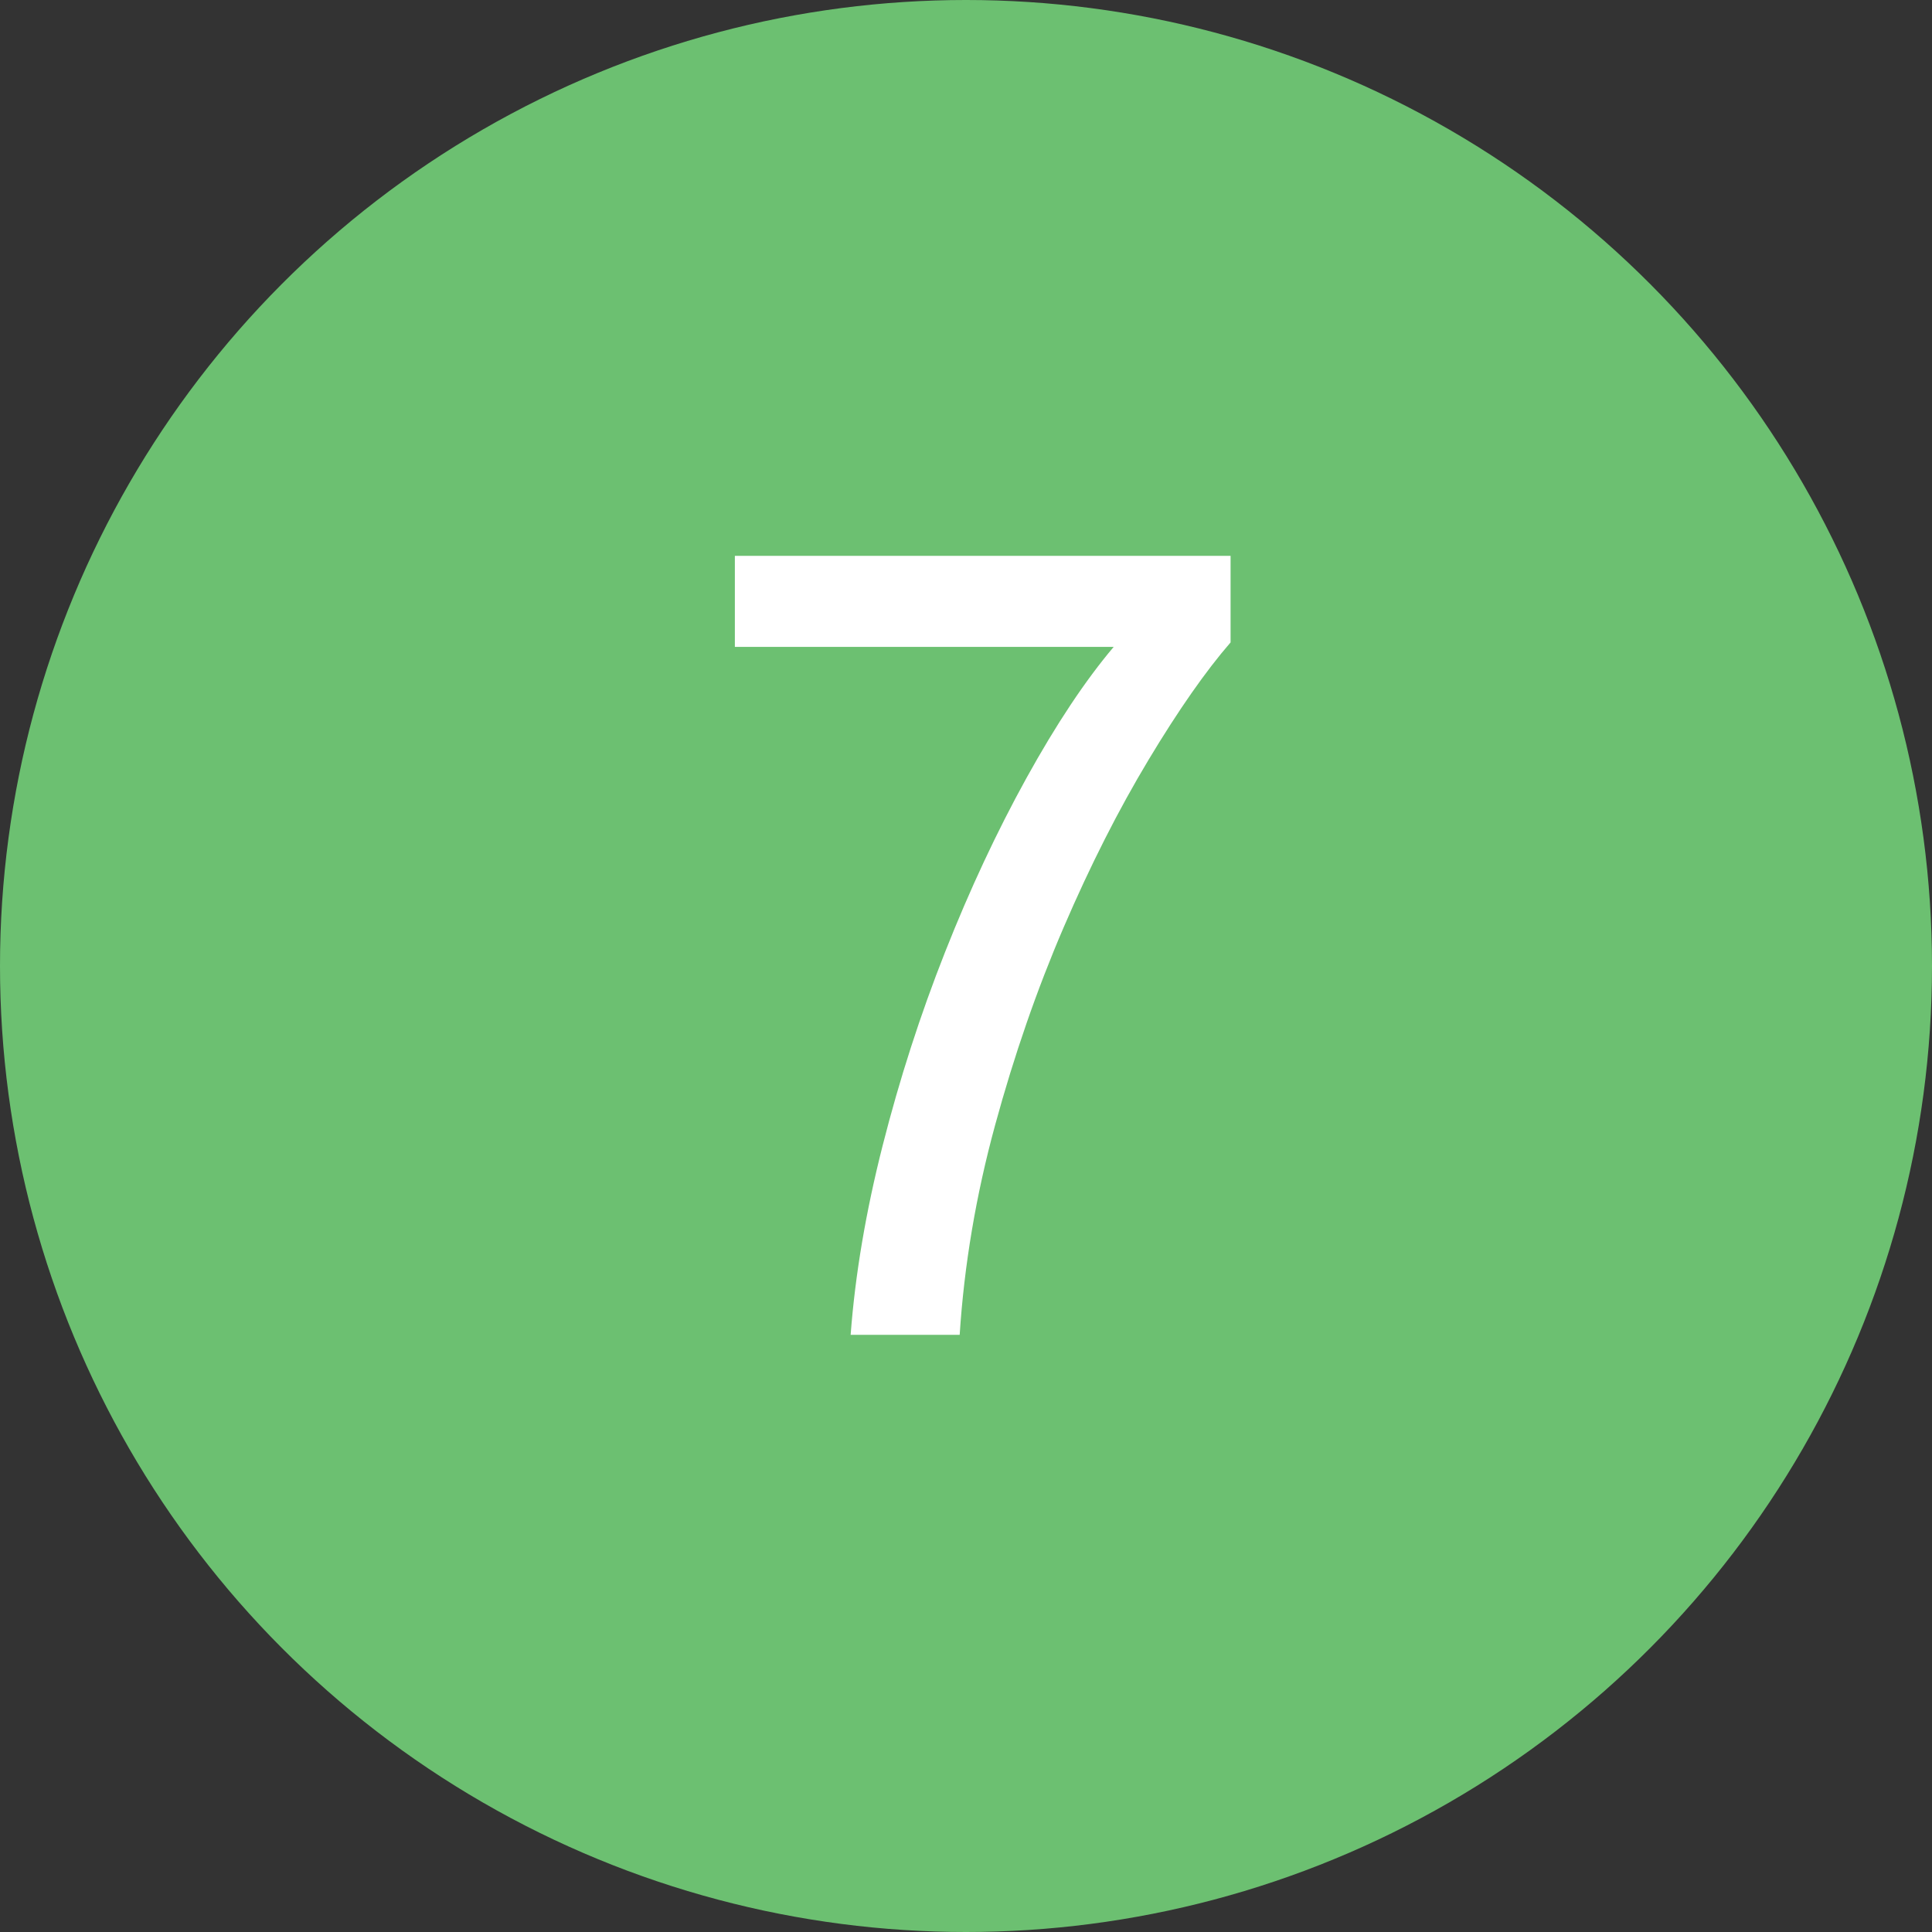
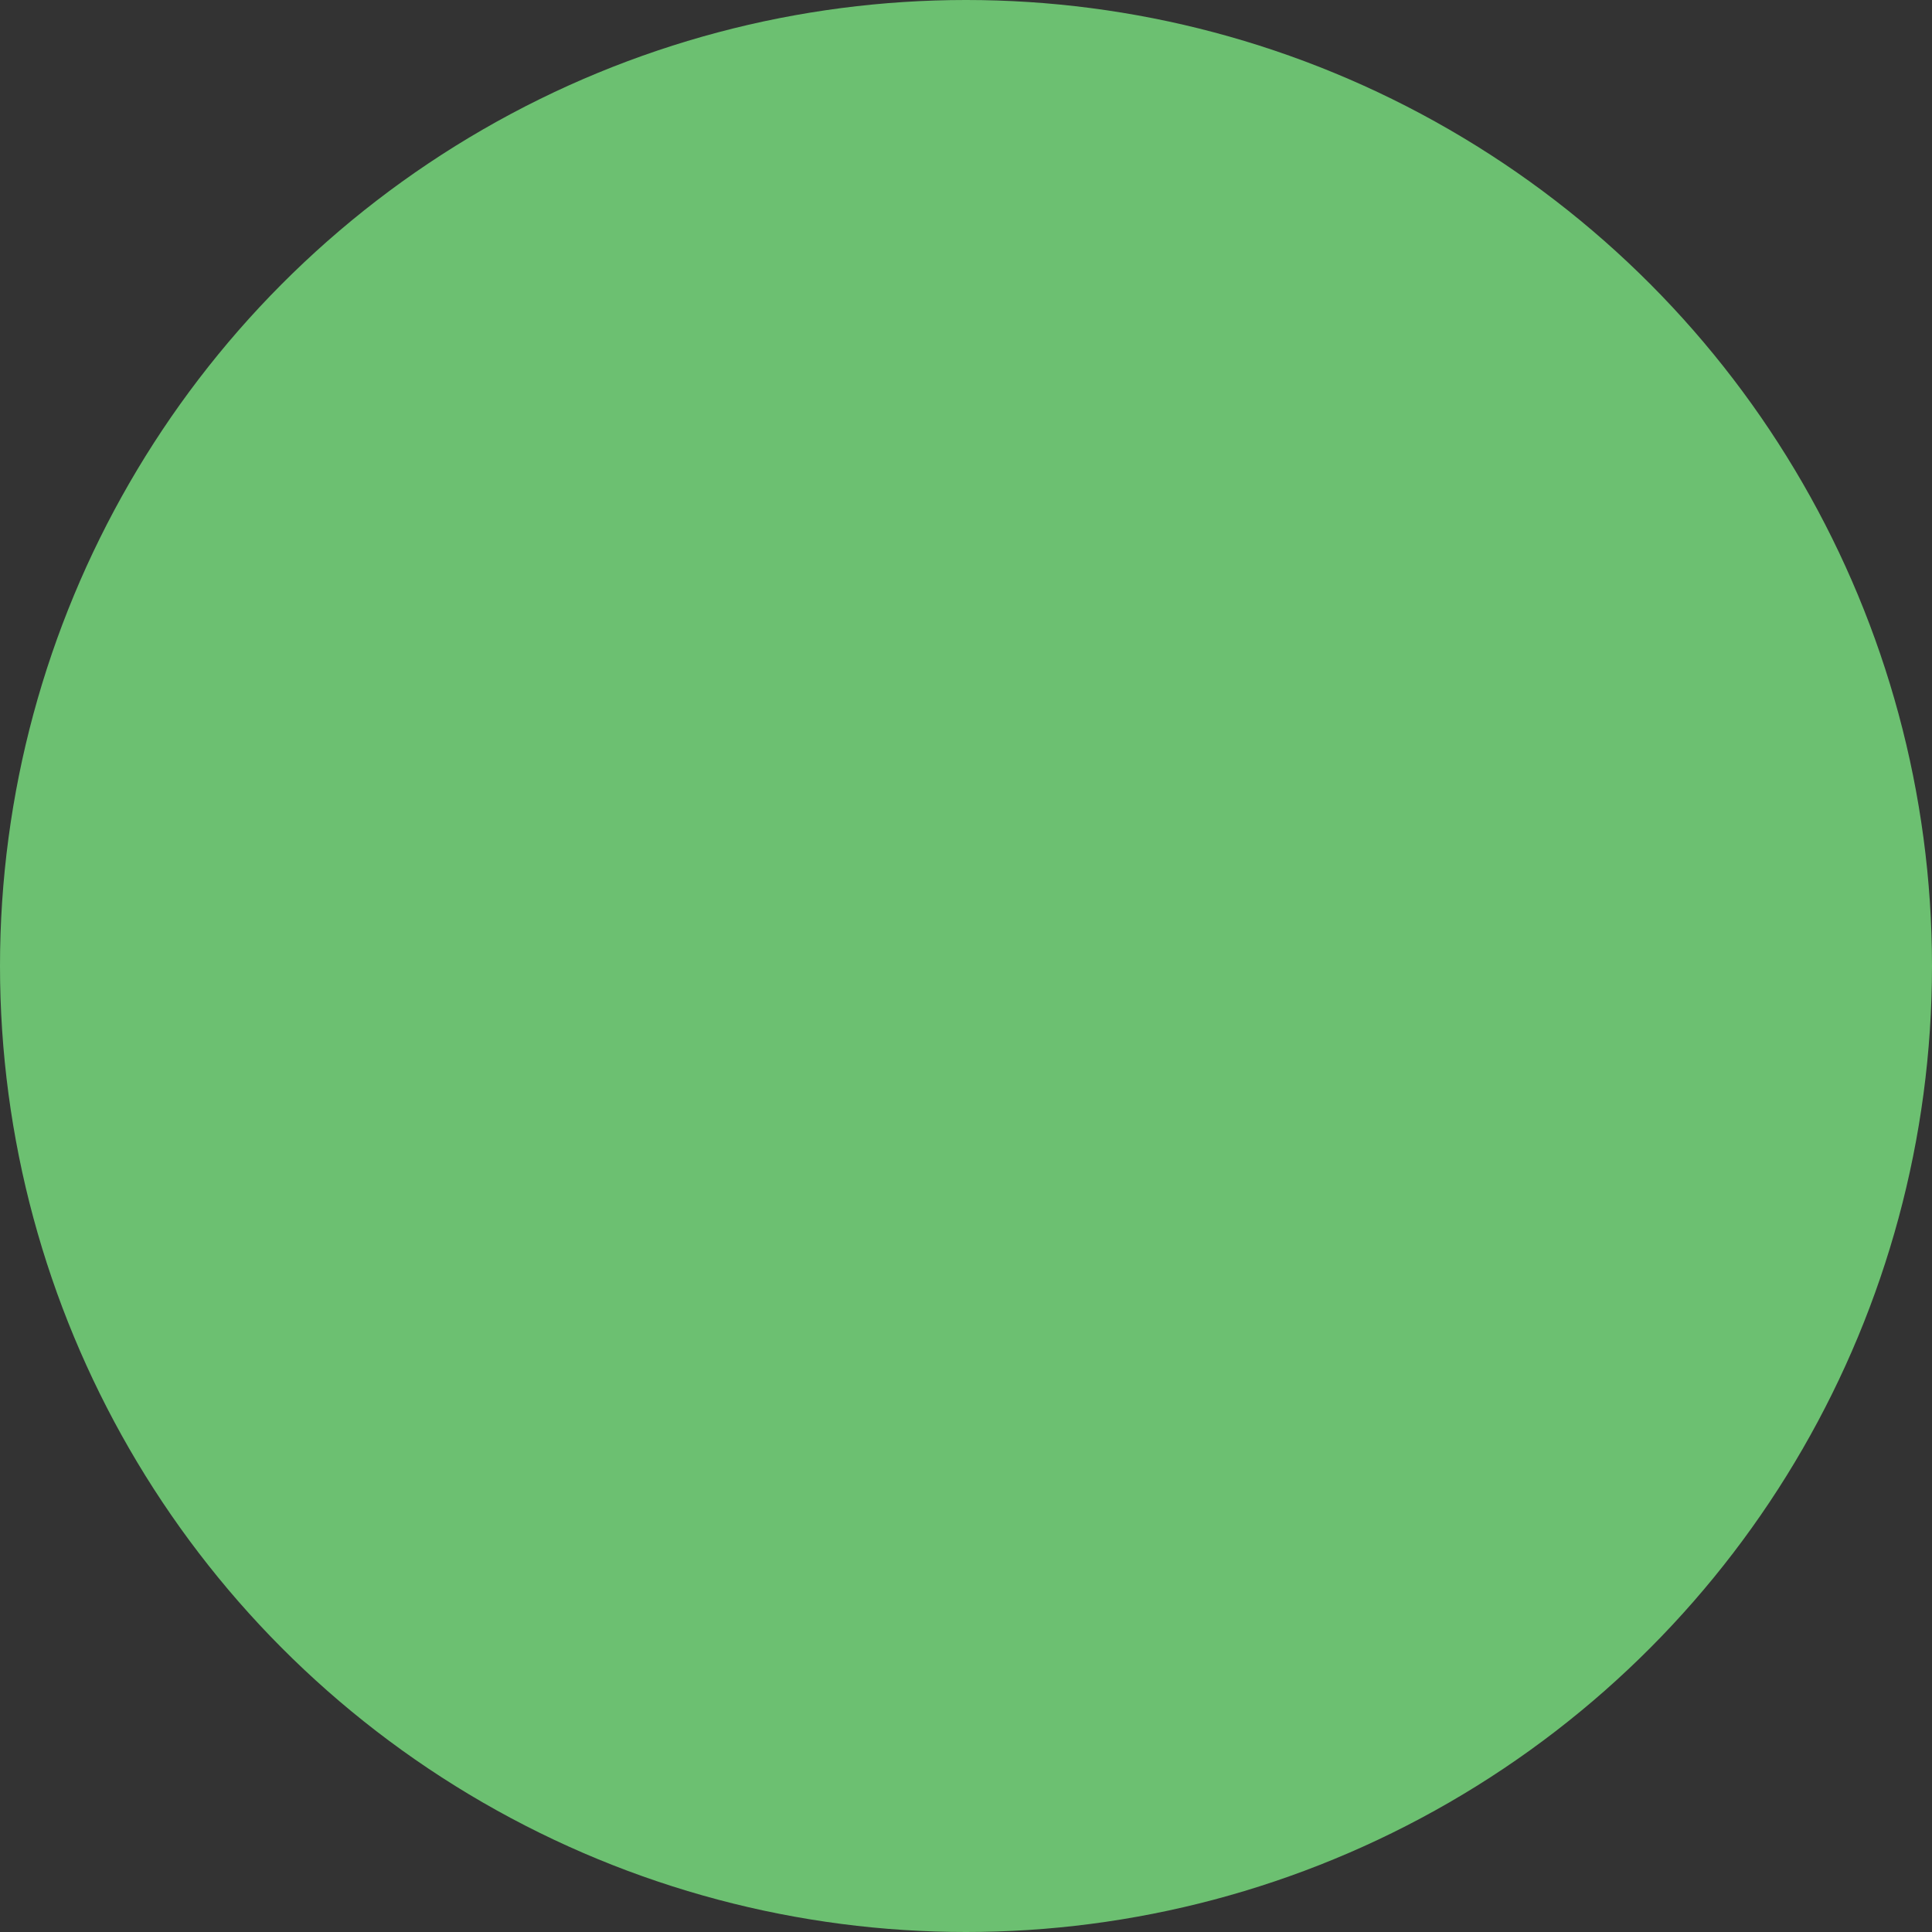
<svg xmlns="http://www.w3.org/2000/svg" width="55px" height="55px" viewBox="0 0 55 55" version="1.1">
  <rect x="0" y="0" width="55" height="55" fill="#333333" stroke="none" />
  <title>7</title>
  <desc>Created with Sketch.</desc>
  <defs />
  <g id="Generellt" stroke="none" stroke-width="1" fill="none" fill-rule="evenodd">
    <g transform="translate(-582, -113)" id="7">
      <g transform="translate(582, 113)">
        <circle id="Oval-Copy-5" fill="#6CC071" cx="27.5" cy="27.5" r="27.5" />
-         <path d="M24.216,38 C24.344,36.293 24.648,34.496 25.128,32.608 C25.608,30.72 26.2,28.885 26.904,27.104 C27.608,25.323 28.381,23.669 29.224,22.144 C30.067,20.619 30.893,19.376 31.704,18.416 L20.92,18.416 L20.92,15.824 L35.032,15.824 L35.032,18.288 C34.328,19.099 33.549,20.213 32.696,21.632 C31.843,23.051 31.037,24.64 30.28,26.4 C29.523,28.16 28.872,30.037 28.328,32.032 C27.784,34.027 27.448,36.016 27.32,38 L24.216,38 Z" fill="#FFFFFF" />
      </g>
    </g>
  </g>
</svg>